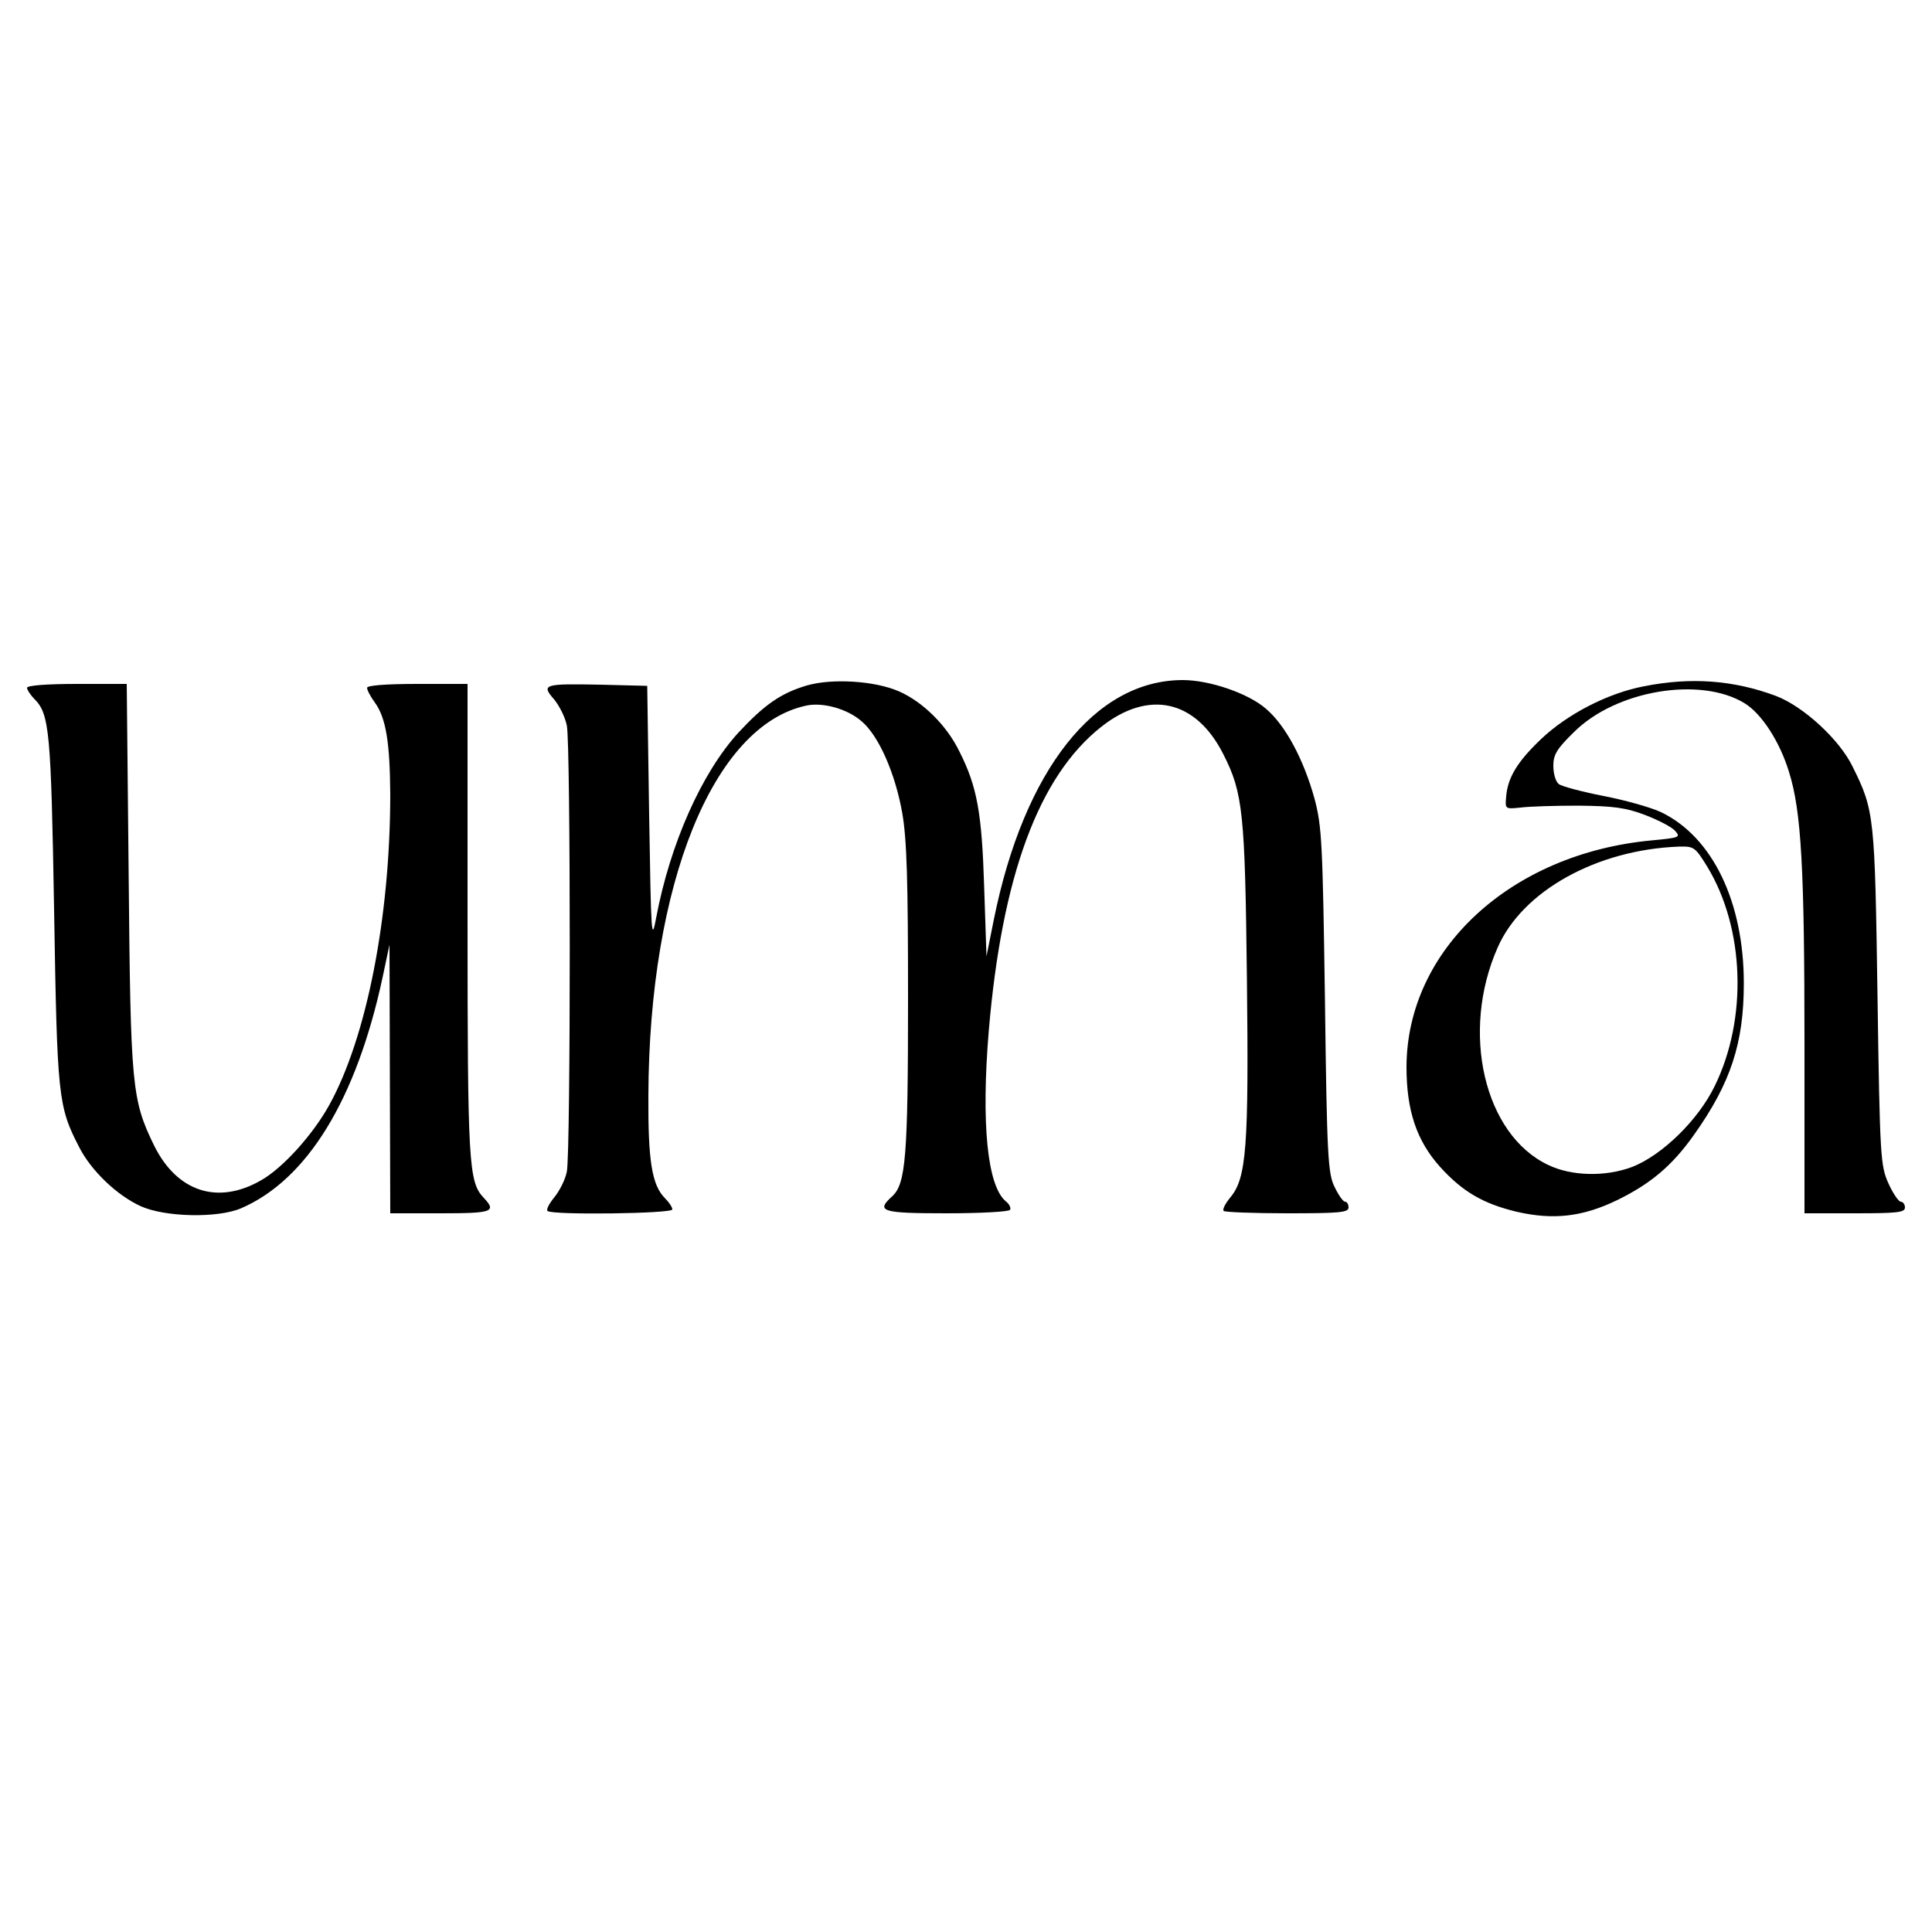
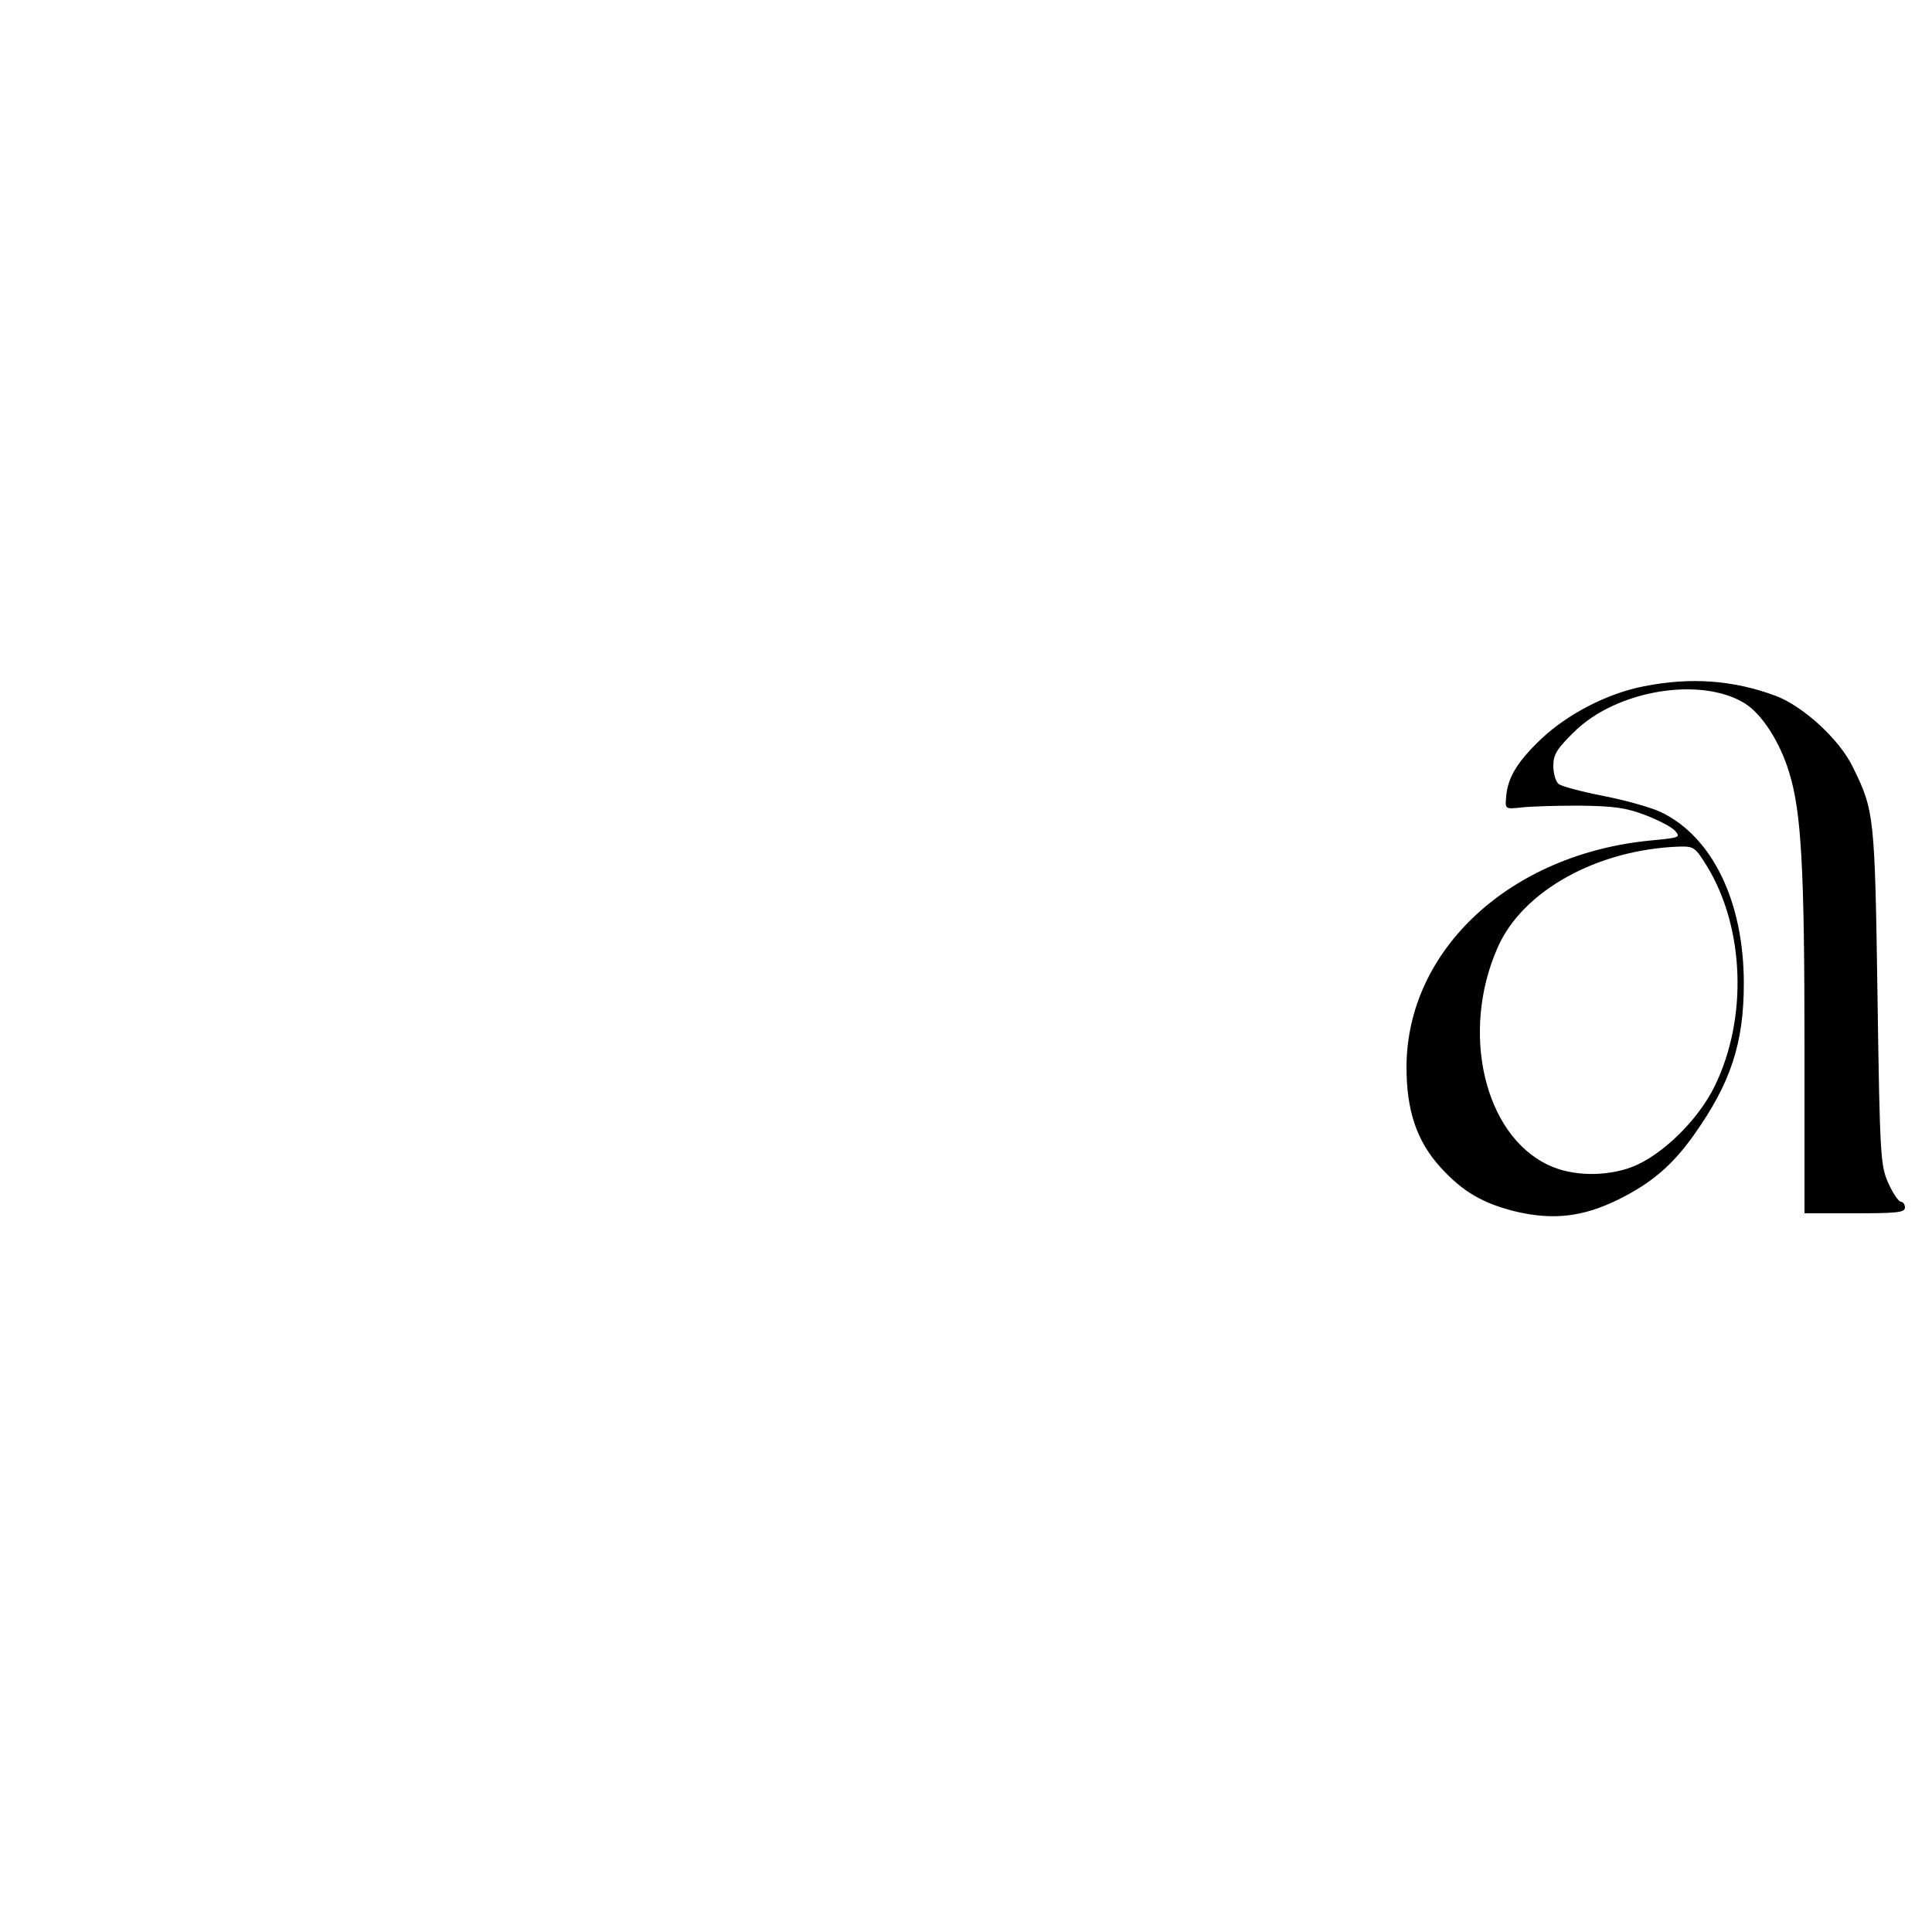
<svg xmlns="http://www.w3.org/2000/svg" preserveAspectRatio="xMidYMid meet" viewBox="0 0 500 500" height="500pt" width="500pt" version="1.0">
  <g stroke="none" fill="#000000" transform="translate(0,500) scale(0.1,-0.1)">
-     <path d="M2088 3226 c-67 -20 -109 -49 -177 -122 -95 -104 -177 -288 -213 -480 -12 -64 -13 -46 -18 266 l-5 335 -119 3 c-149 3 -156 1 -122 -38 14 -17 29 -47 33 -68 10 -48 10 -1106 0 -1154 -4 -21 -19 -50 -32 -66 -13 -16 -22 -32 -18 -36 11 -11 323 -7 323 4 0 6 -9 19 -19 29 -34 34 -44 97 -43 266 2 548 168 958 409 1009 42 9 105 -8 142 -40 45 -37 88 -136 106 -238 12 -69 15 -176 15 -482 0 -408 -6 -478 -41 -510 -43 -39 -28 -44 140 -44 88 0 162 4 165 9 3 5 -2 15 -11 22 -48 40 -64 202 -44 442 34 400 129 658 291 786 123 97 245 70 316 -71 51 -100 56 -152 61 -580 5 -437 -1 -517 -43 -567 -13 -16 -21 -31 -17 -35 3 -3 78 -6 165 -6 134 0 158 2 158 15 0 8 -4 15 -9 15 -5 0 -17 17 -27 38 -17 34 -20 75 -25 482 -6 410 -8 451 -27 523 -28 101 -75 190 -126 233 -46 40 -146 74 -215 74 -227 0 -411 -233 -489 -620 l-19 -95 -6 180 c-6 191 -18 259 -64 350 -33 68 -95 129 -157 156 -62 27 -172 34 -238 15z" />
    <path d="M4255 3224 c-95 -18 -200 -73 -267 -137 -62 -59 -86 -100 -90 -148 -3 -33 -3 -33 37 -29 22 3 90 5 150 5 90 -1 122 -5 172 -24 34 -13 69 -31 78 -41 15 -17 12 -18 -61 -25 -364 -34 -633 -282 -634 -586 0 -113 26 -191 87 -259 58 -64 111 -95 198 -116 96 -22 171 -13 260 30 88 43 143 90 199 169 95 134 129 237 129 392 0 211 -81 379 -214 443 -25 12 -92 31 -149 42 -56 11 -109 25 -116 31 -8 6 -14 27 -14 47 0 29 9 44 53 87 109 109 328 145 442 75 44 -27 91 -99 115 -178 32 -102 40 -250 40 -709 l0 -433 130 0 c109 0 130 2 130 15 0 8 -5 15 -11 15 -5 0 -20 21 -32 48 -20 45 -22 65 -28 482 -7 468 -8 482 -64 595 -34 71 -128 157 -199 184 -110 41 -220 49 -341 25z m164 -468 c96 -159 104 -392 19 -566 -43 -89 -137 -180 -214 -210 -69 -26 -157 -24 -217 5 -166 78 -228 344 -131 563 64 146 256 253 469 261 39 1 42 -1 74 -53z" />
-     <path d="M70 3220 c0 -5 9 -19 19 -29 39 -39 43 -82 51 -546 8 -483 10 -508 65 -614 31 -61 98 -125 160 -153 63 -28 198 -31 259 -5 171 74 298 281 366 597 l18 85 1 -347 1 -348 130 0 c136 0 146 4 111 41 -38 41 -41 88 -41 718 l0 611 -130 0 c-83 0 -130 -4 -130 -10 0 -6 9 -23 20 -38 29 -40 39 -103 40 -237 0 -317 -61 -630 -158 -805 -42 -76 -120 -163 -177 -195 -112 -64 -217 -29 -276 90 -58 119 -61 152 -66 698 l-5 497 -129 0 c-79 0 -129 -4 -129 -10z" />
  </g>
</svg>